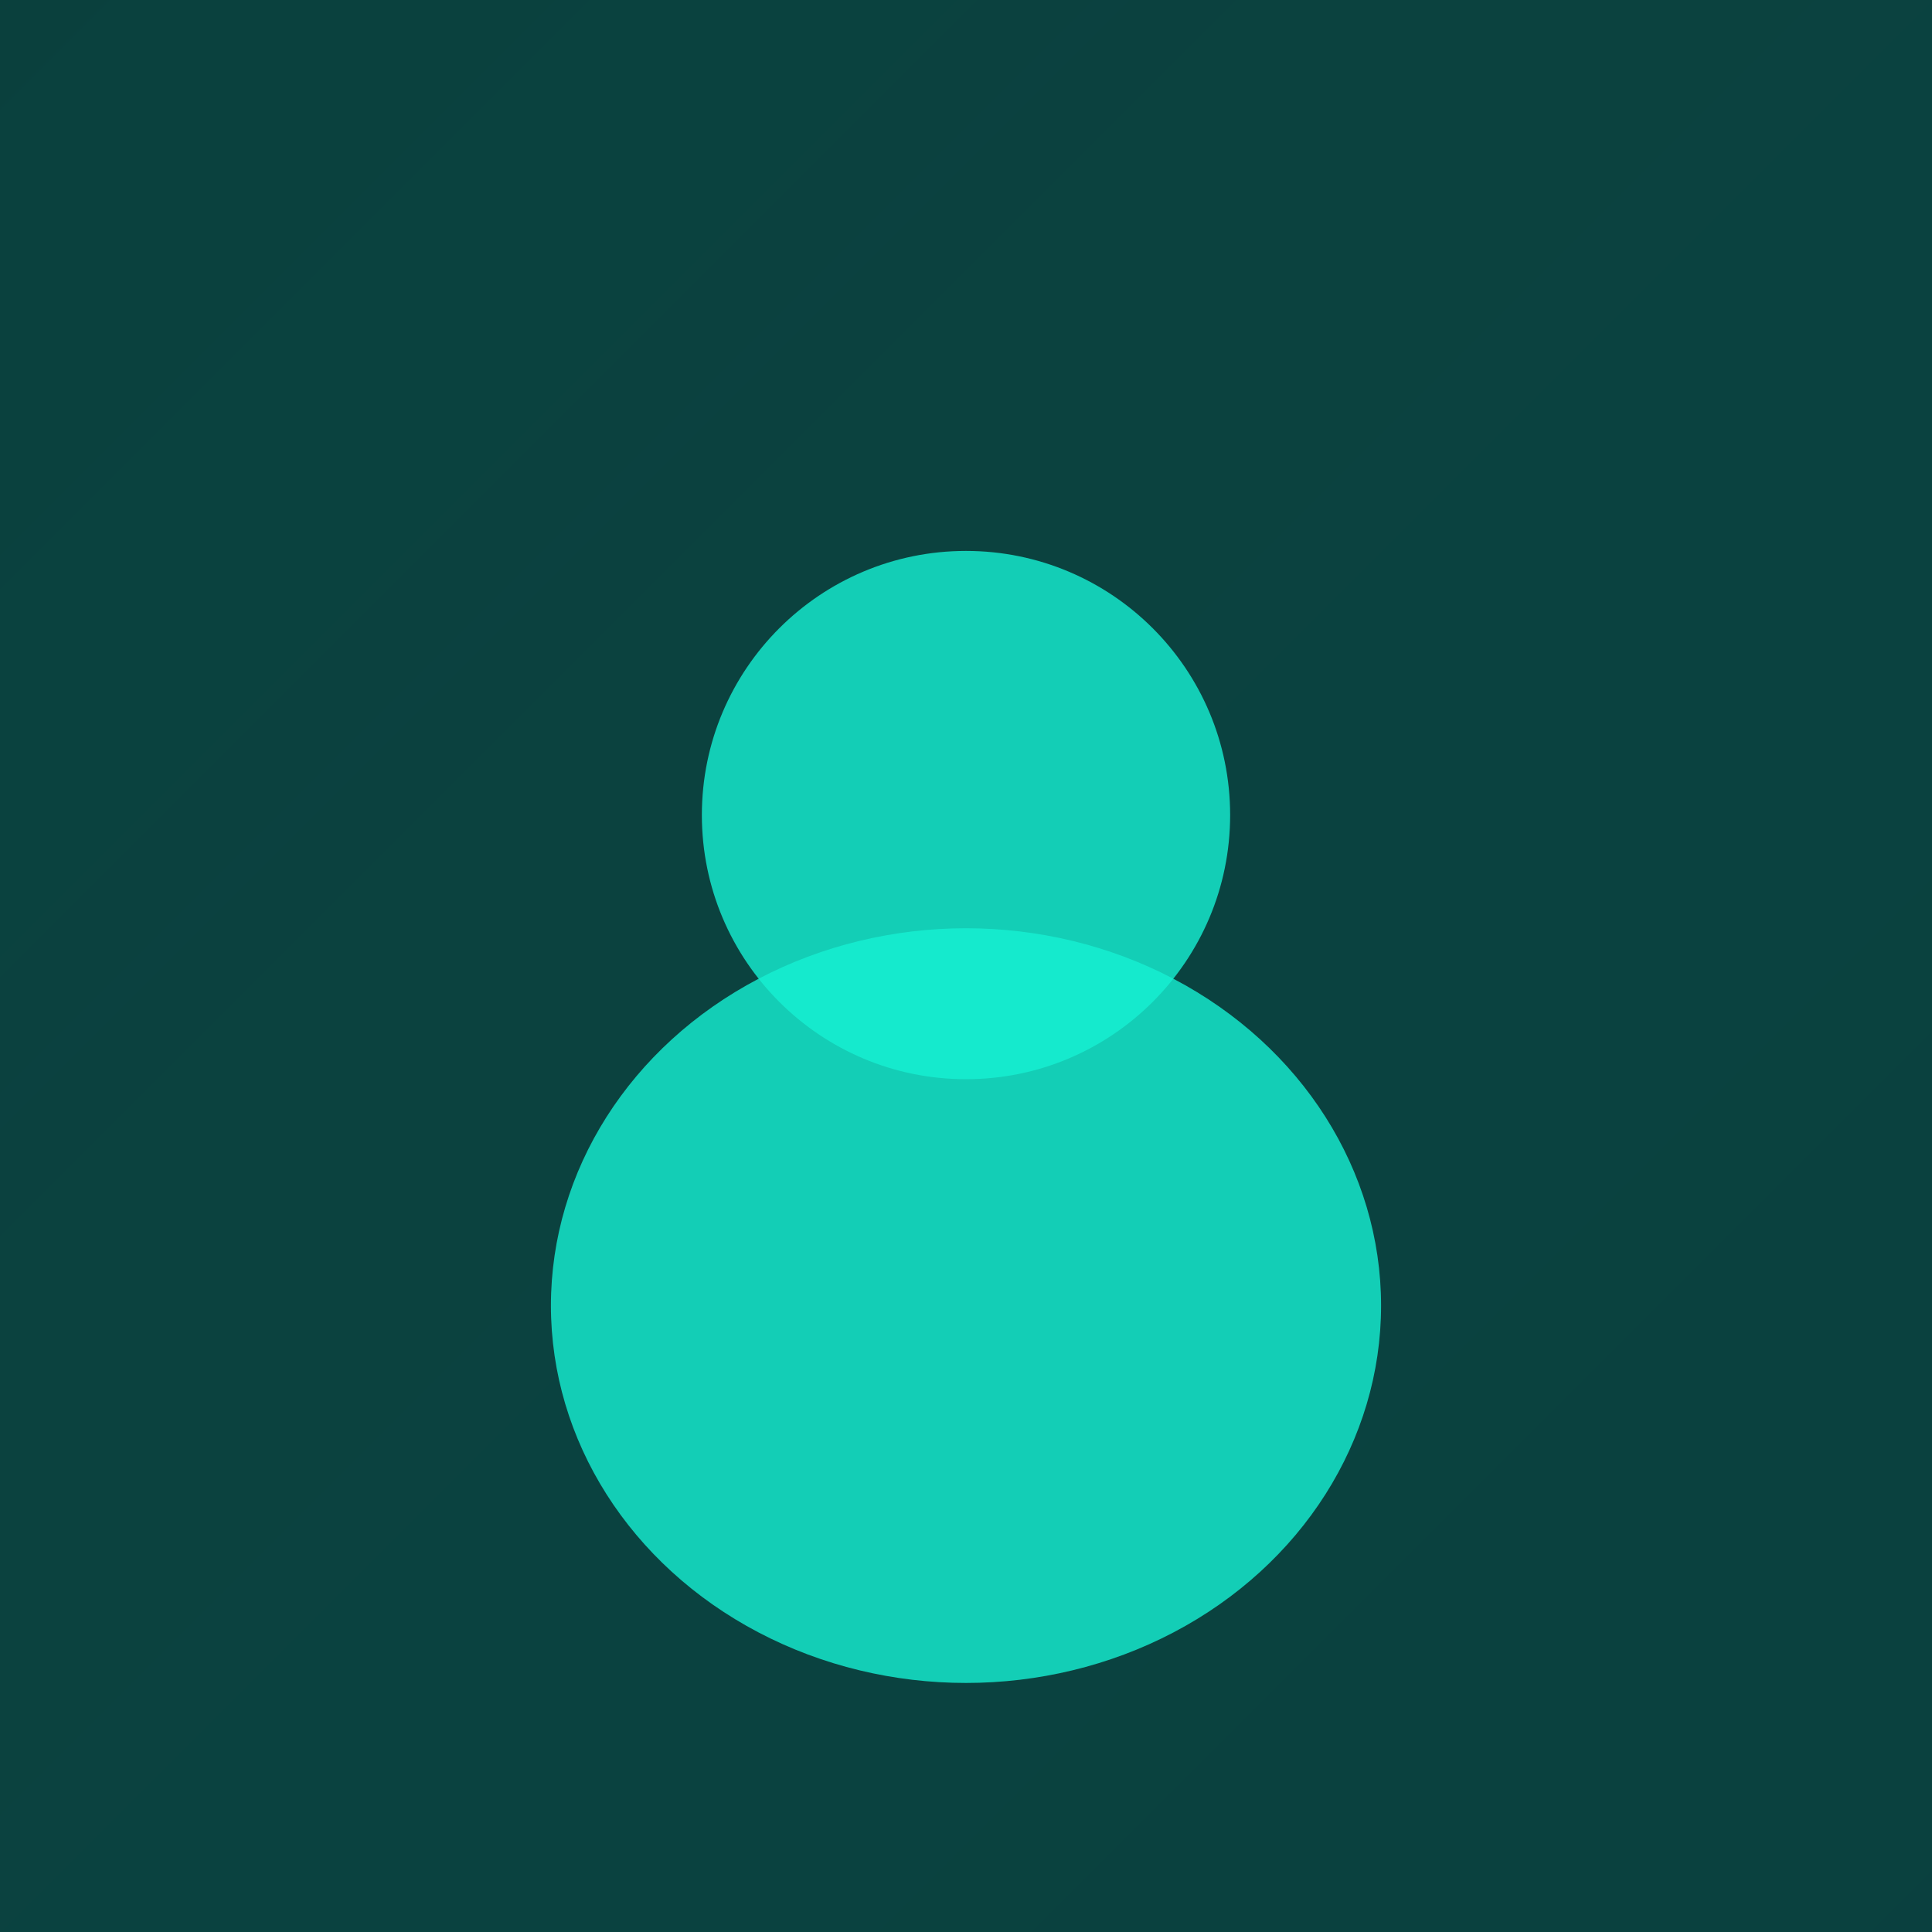
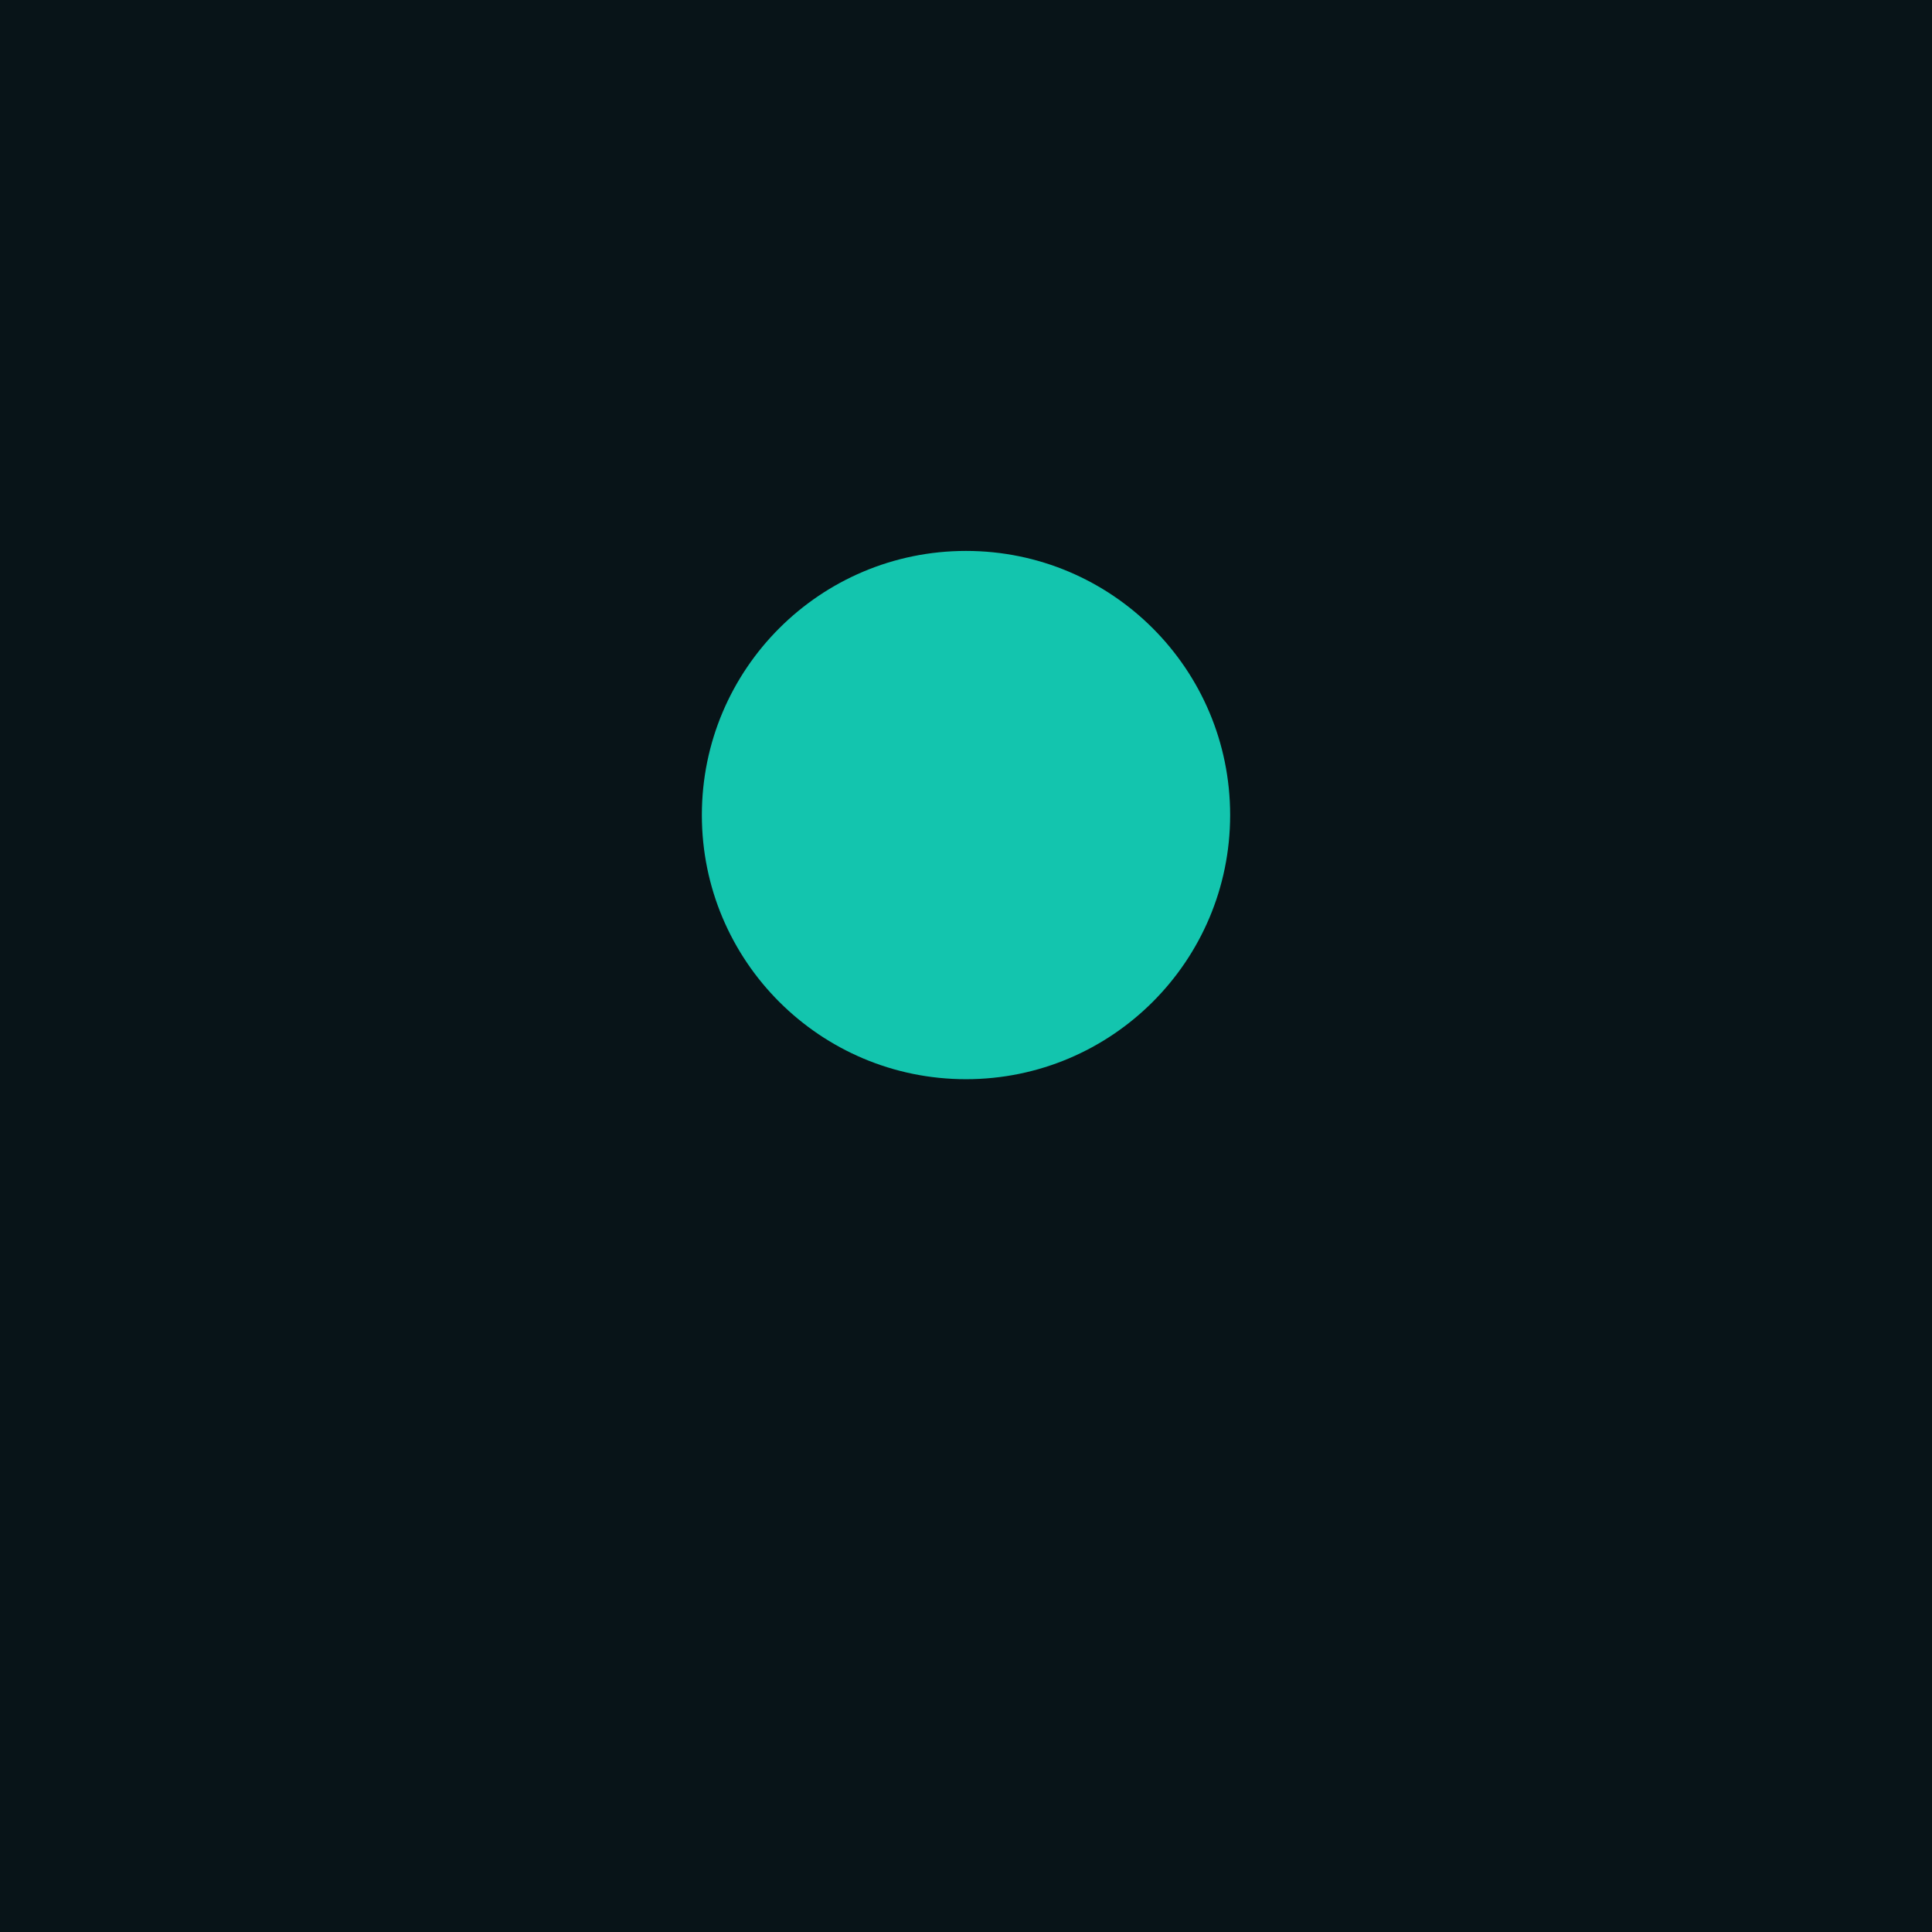
<svg xmlns="http://www.w3.org/2000/svg" width="256" height="256" viewBox="0 0 256 256">
  <defs>
    <linearGradient id="bgGradient" x1="0%" y1="0%" x2="100%" y2="100%">
      <stop offset="0%" style="stop-color:#16f1d3;stop-opacity:0.2" />
      <stop offset="100%" style="stop-color:#0ea89a;stop-opacity:0.3" />
    </linearGradient>
  </defs>
  <rect width="256" height="256" fill="#081418" />
-   <rect width="256" height="256" fill="url(#bgGradient)" />
  <g transform="translate(128, 128)">
    <circle cx="0" cy="-20" r="35" fill="#16f1d3" opacity="0.8" />
-     <ellipse cx="0" cy="45" rx="55" ry="50" fill="#16f1d3" opacity="0.8" />
  </g>
</svg>